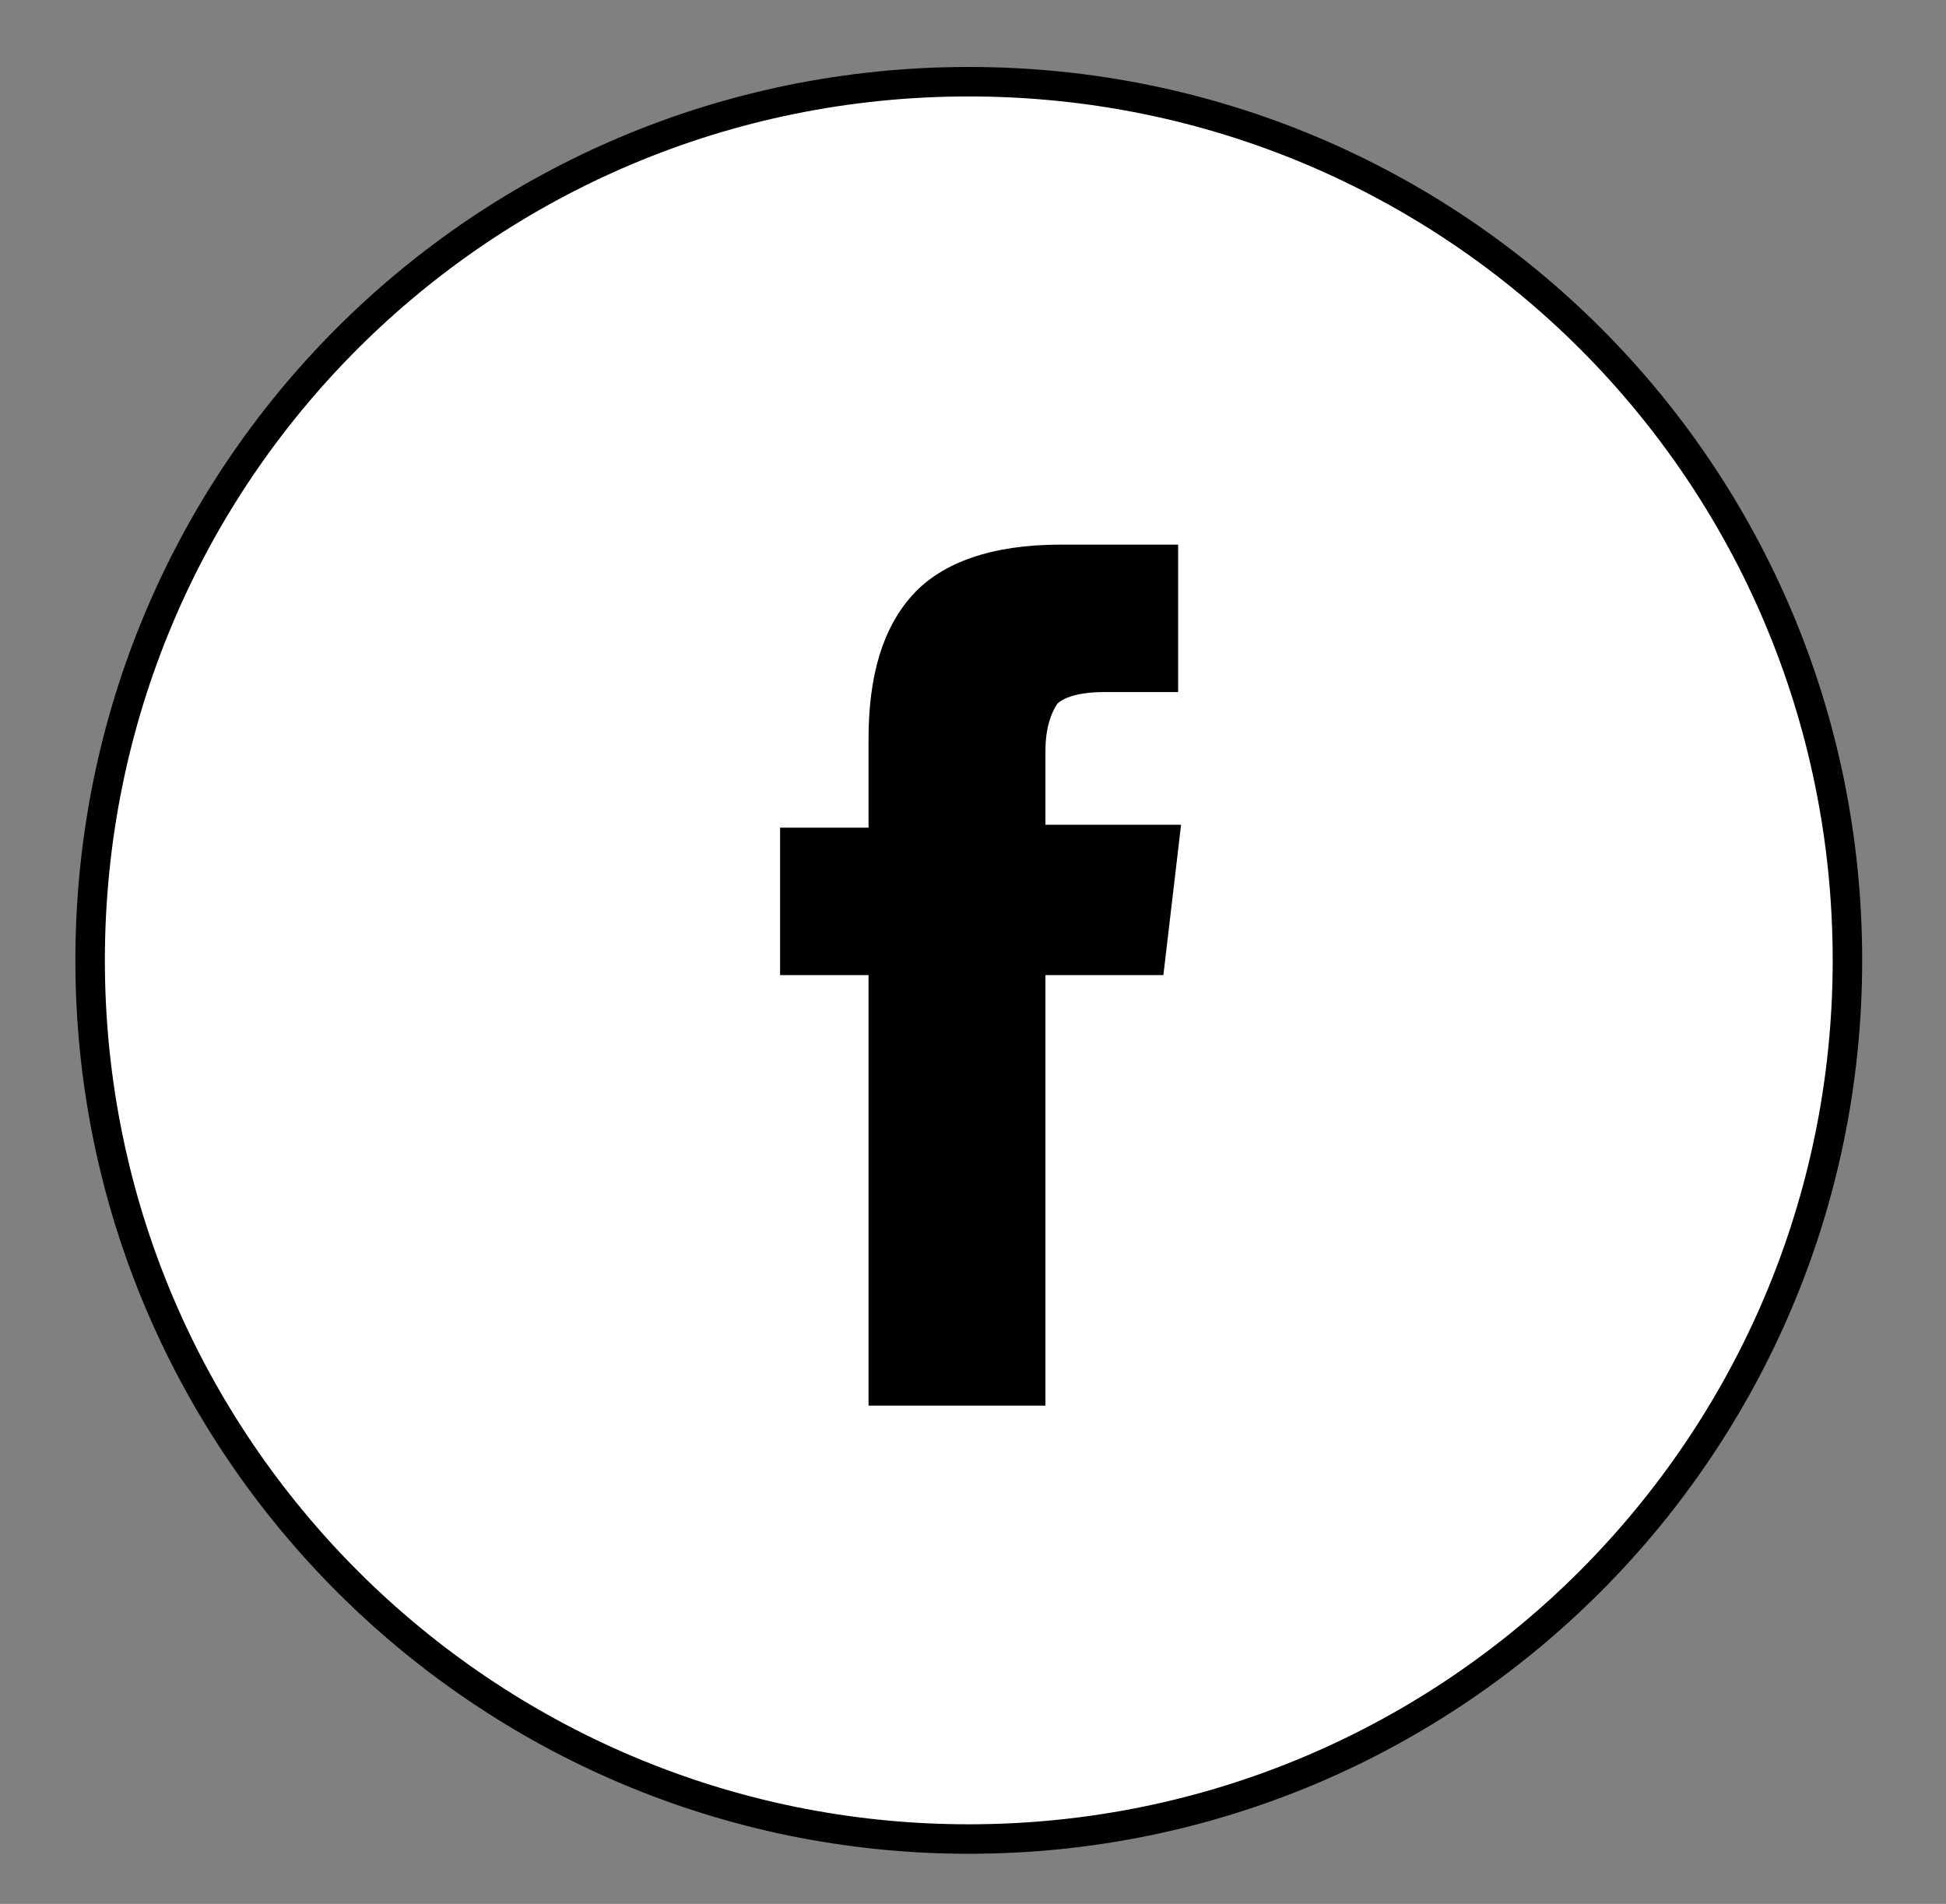
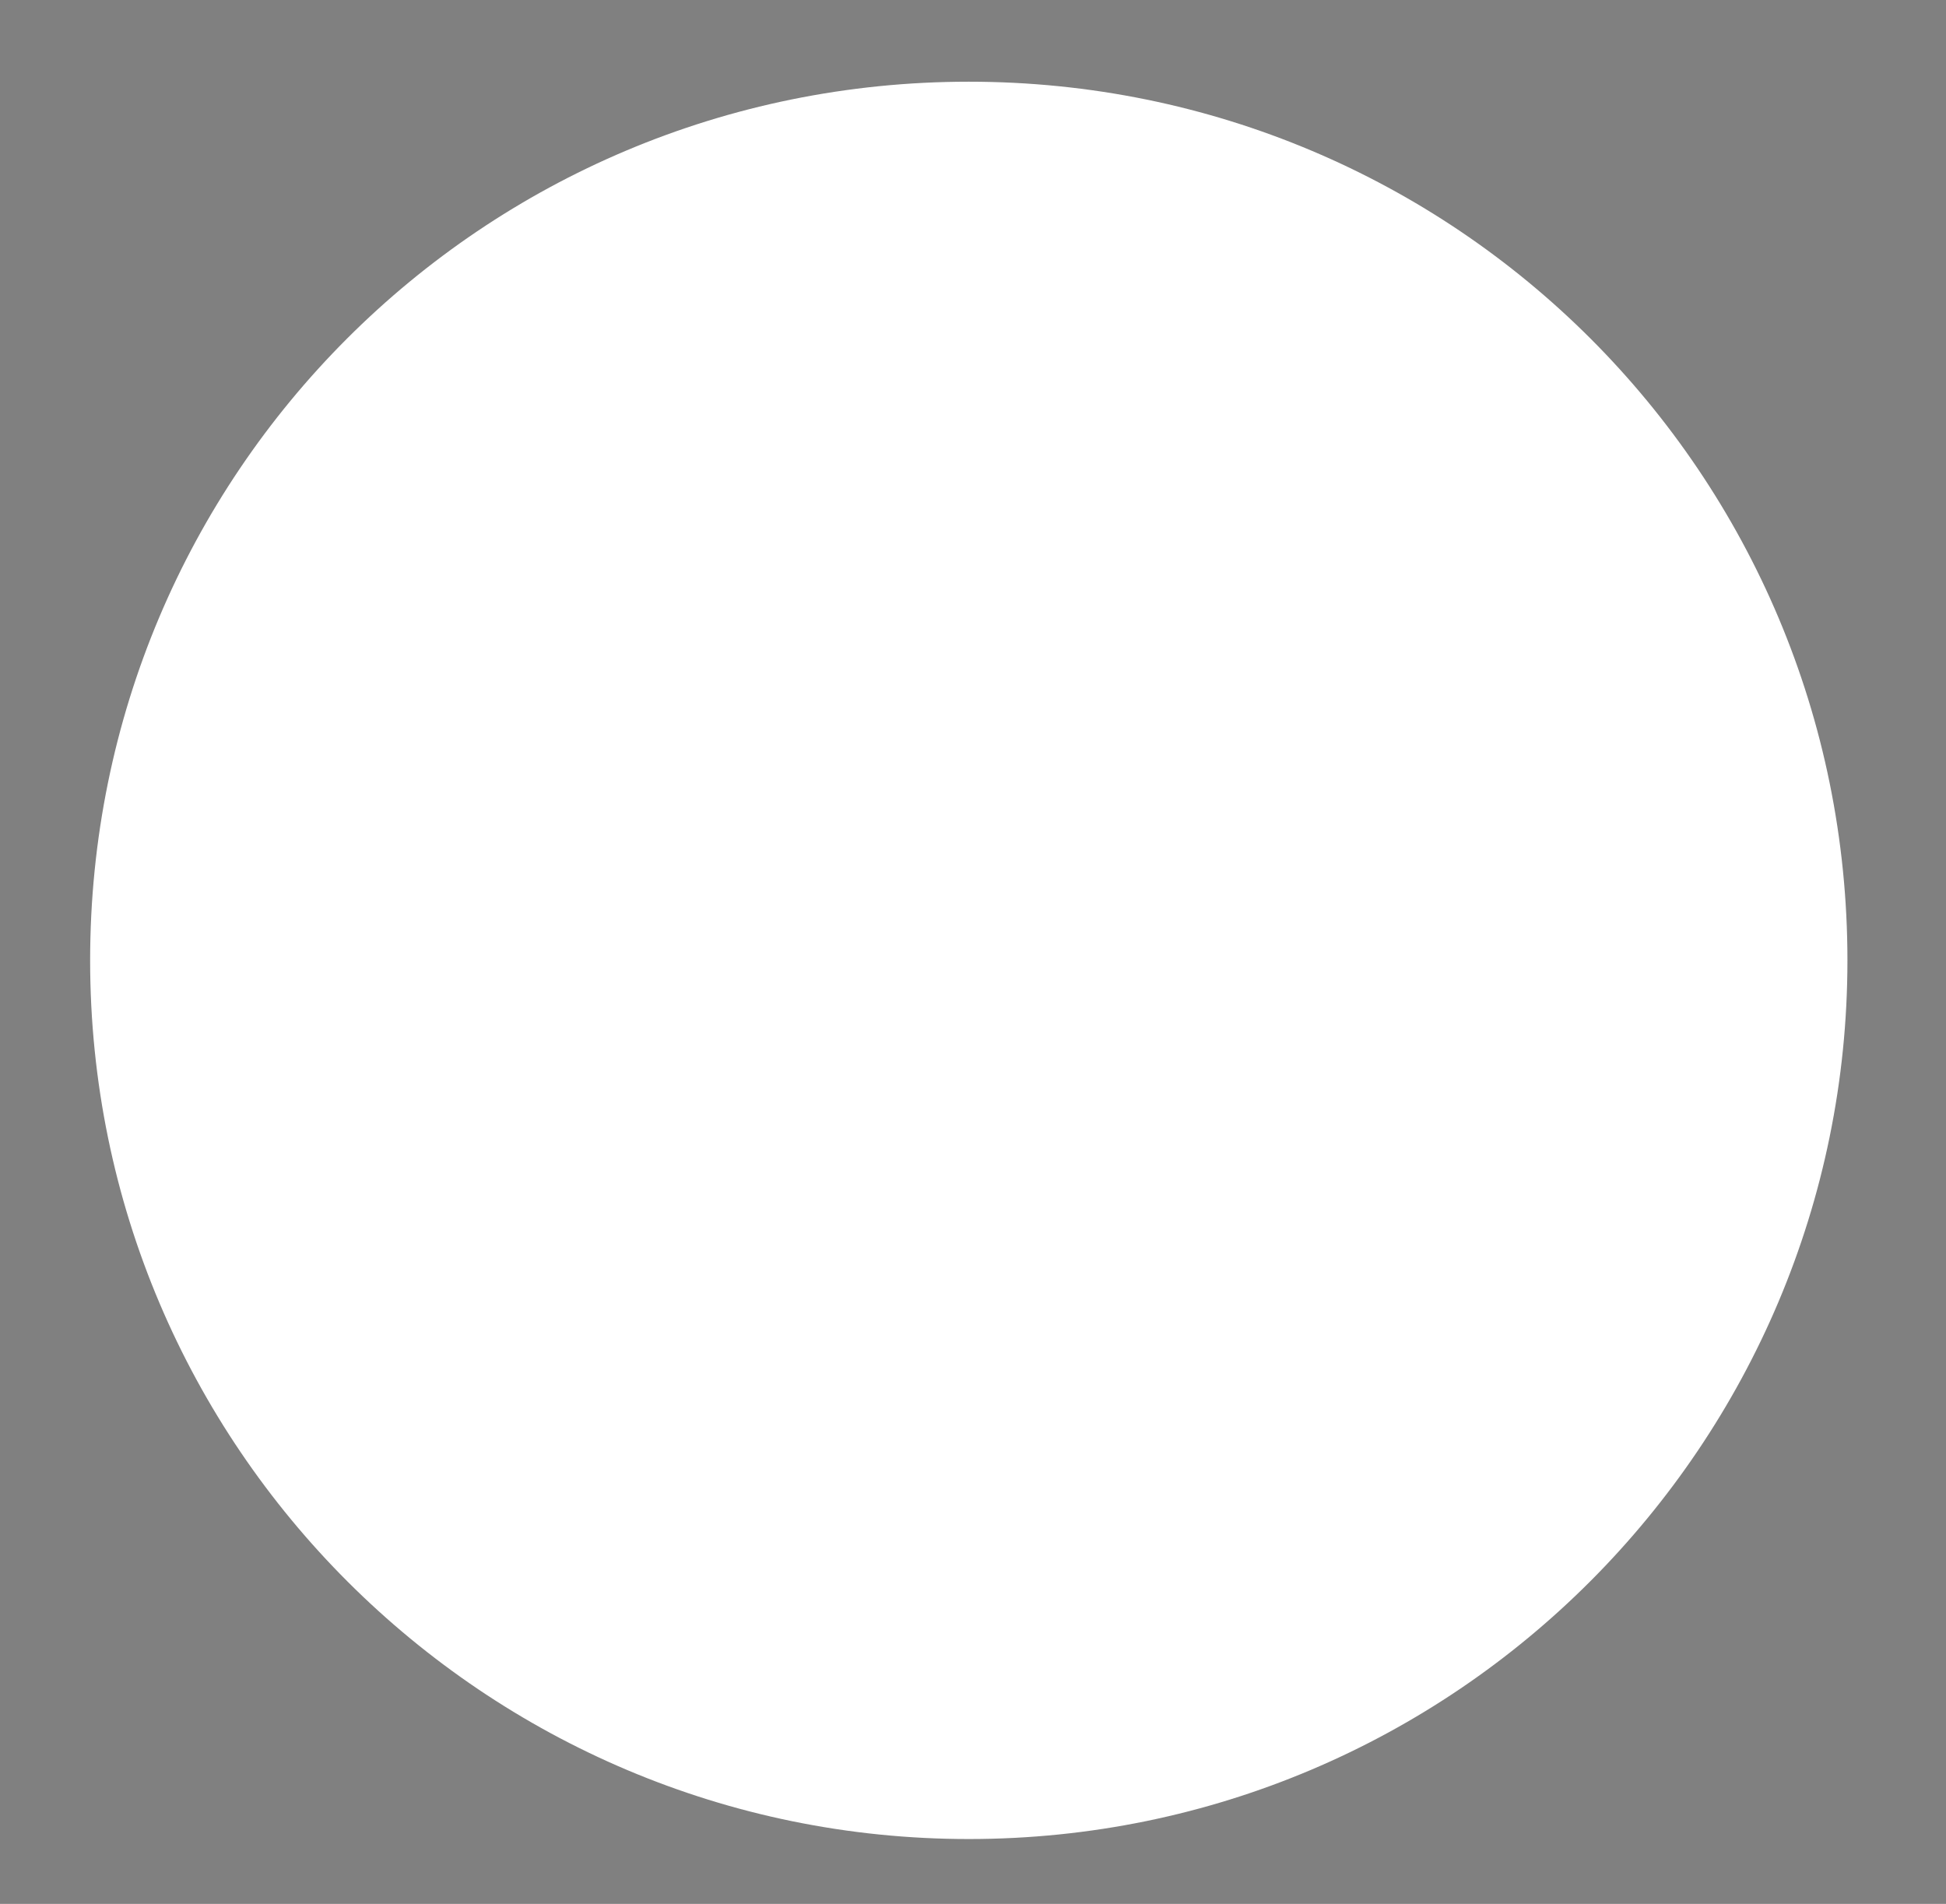
<svg xmlns="http://www.w3.org/2000/svg" version="1.1" style="enable-background:new 0 0 566.9 566.9;" xml:space="preserve" width="66" height="64.571">
  <rect width="100%" height="100%" fill="#808080" stroke="none" />
  <rect id="backgroundrect" width="100%" height="100%" x="0" y="0" fill="none" stroke="none" class="" style="" />
  <style type="text/css">
	.st0{fill:#FFFFFF;}
	.st1{fill:none;stroke:#000000;stroke-miterlimit:10;}
</style>
  <g class="currentLayer" style="">
    <title>Layer 1</title>
    <g id="svg_1" class="">
      <g id="svg_2">
        <path class="st0" d="M62.657,32.571 c0,16.4 -13.3,29.8 -29.8,29.8 c-16.4,0 -29.8,-13.3 -29.8,-29.8 s13.3,-29.8 29.8,-29.8 C49.357,2.771 62.657,16.071 62.657,32.571 " id="svg_3" />
-         <path class="st1" d="M62.657,32.571 c0,16.4 -13.3,29.8 -29.8,29.8 c-16.4,0 -29.8,-13.3 -29.8,-29.8 s13.3,-29.8 29.8,-29.8 C49.357,2.771 62.657,16.071 62.657,32.571 " id="svg_4" />
      </g>
-       <path d="M39.457,33.071 h-4 v14.6 h-6 v-14.6 h-3 v-5 h3 v-3 c0,-2.2 0.5,-3.8 1.5,-4.9 c1,-1.1 2.7,-1.7 5,-1.7 h4 v5 h-2.5 c-0.9,0 -1.4,0.2 -1.6,0.4 c-0.2,0.3 -0.4,0.8 -0.4,1.6 v2.5 h4.6 L39.457,33.071 z" id="svg_5" />
    </g>
  </g>
</svg>